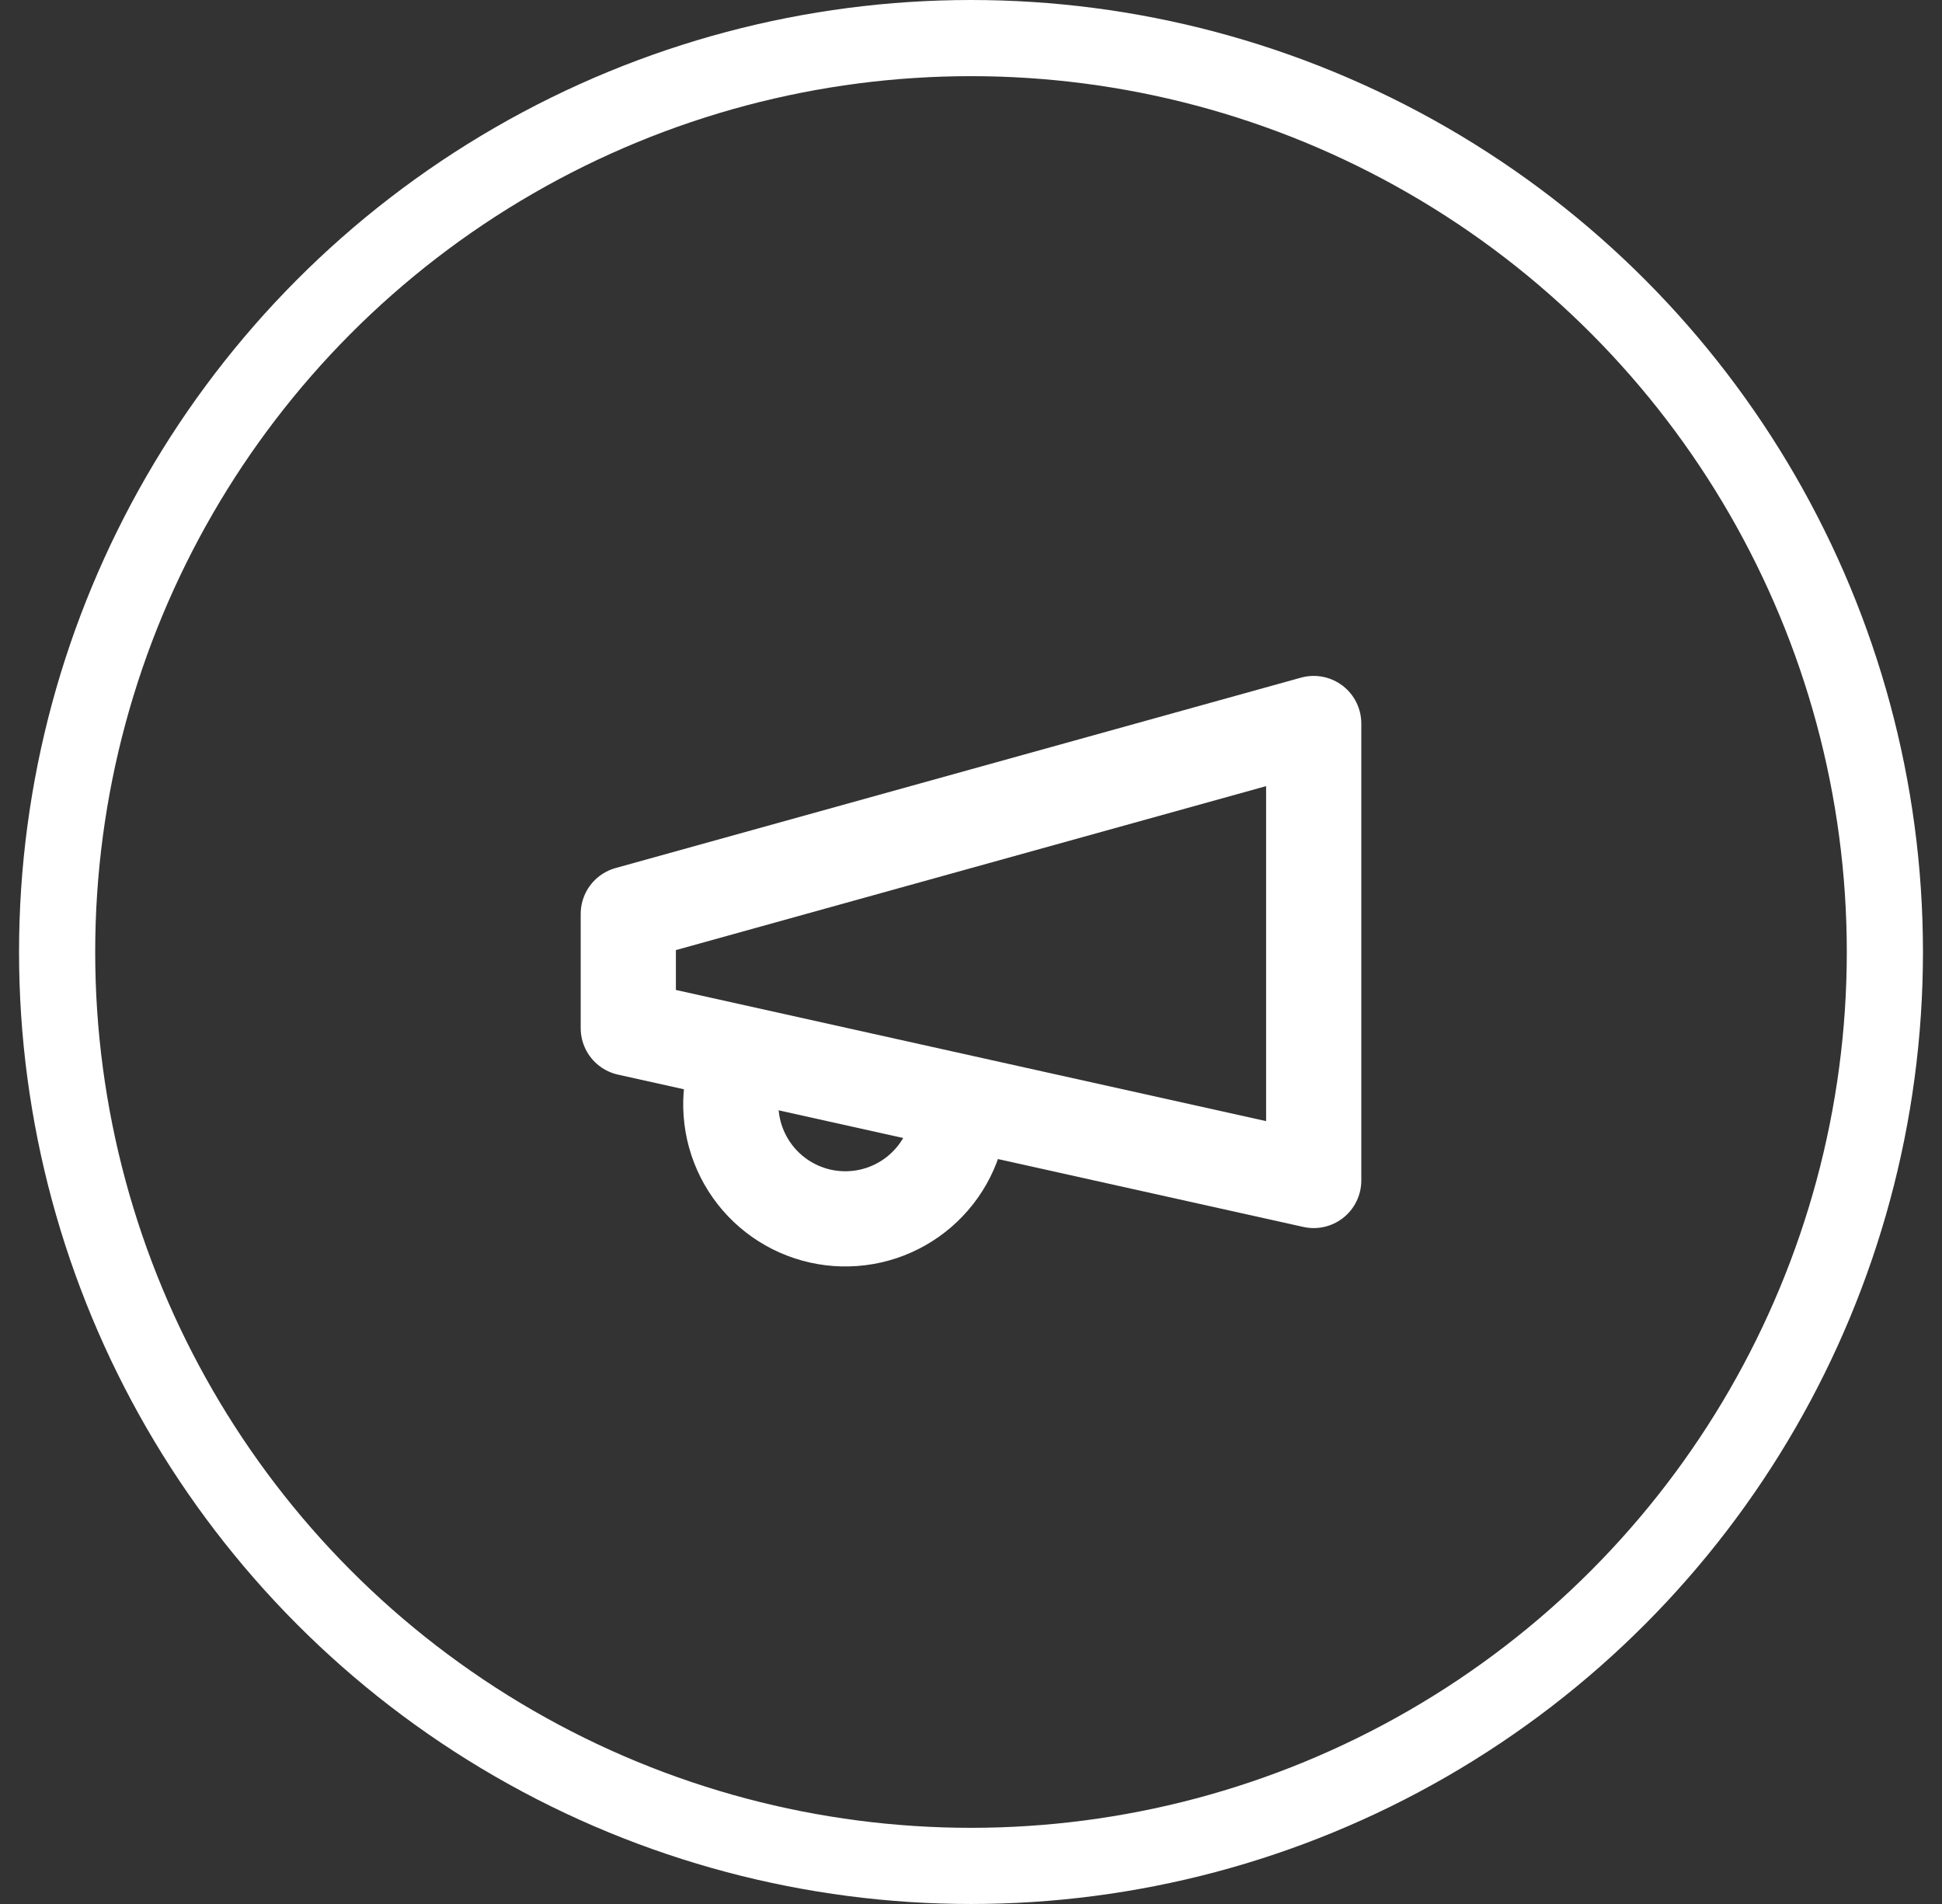
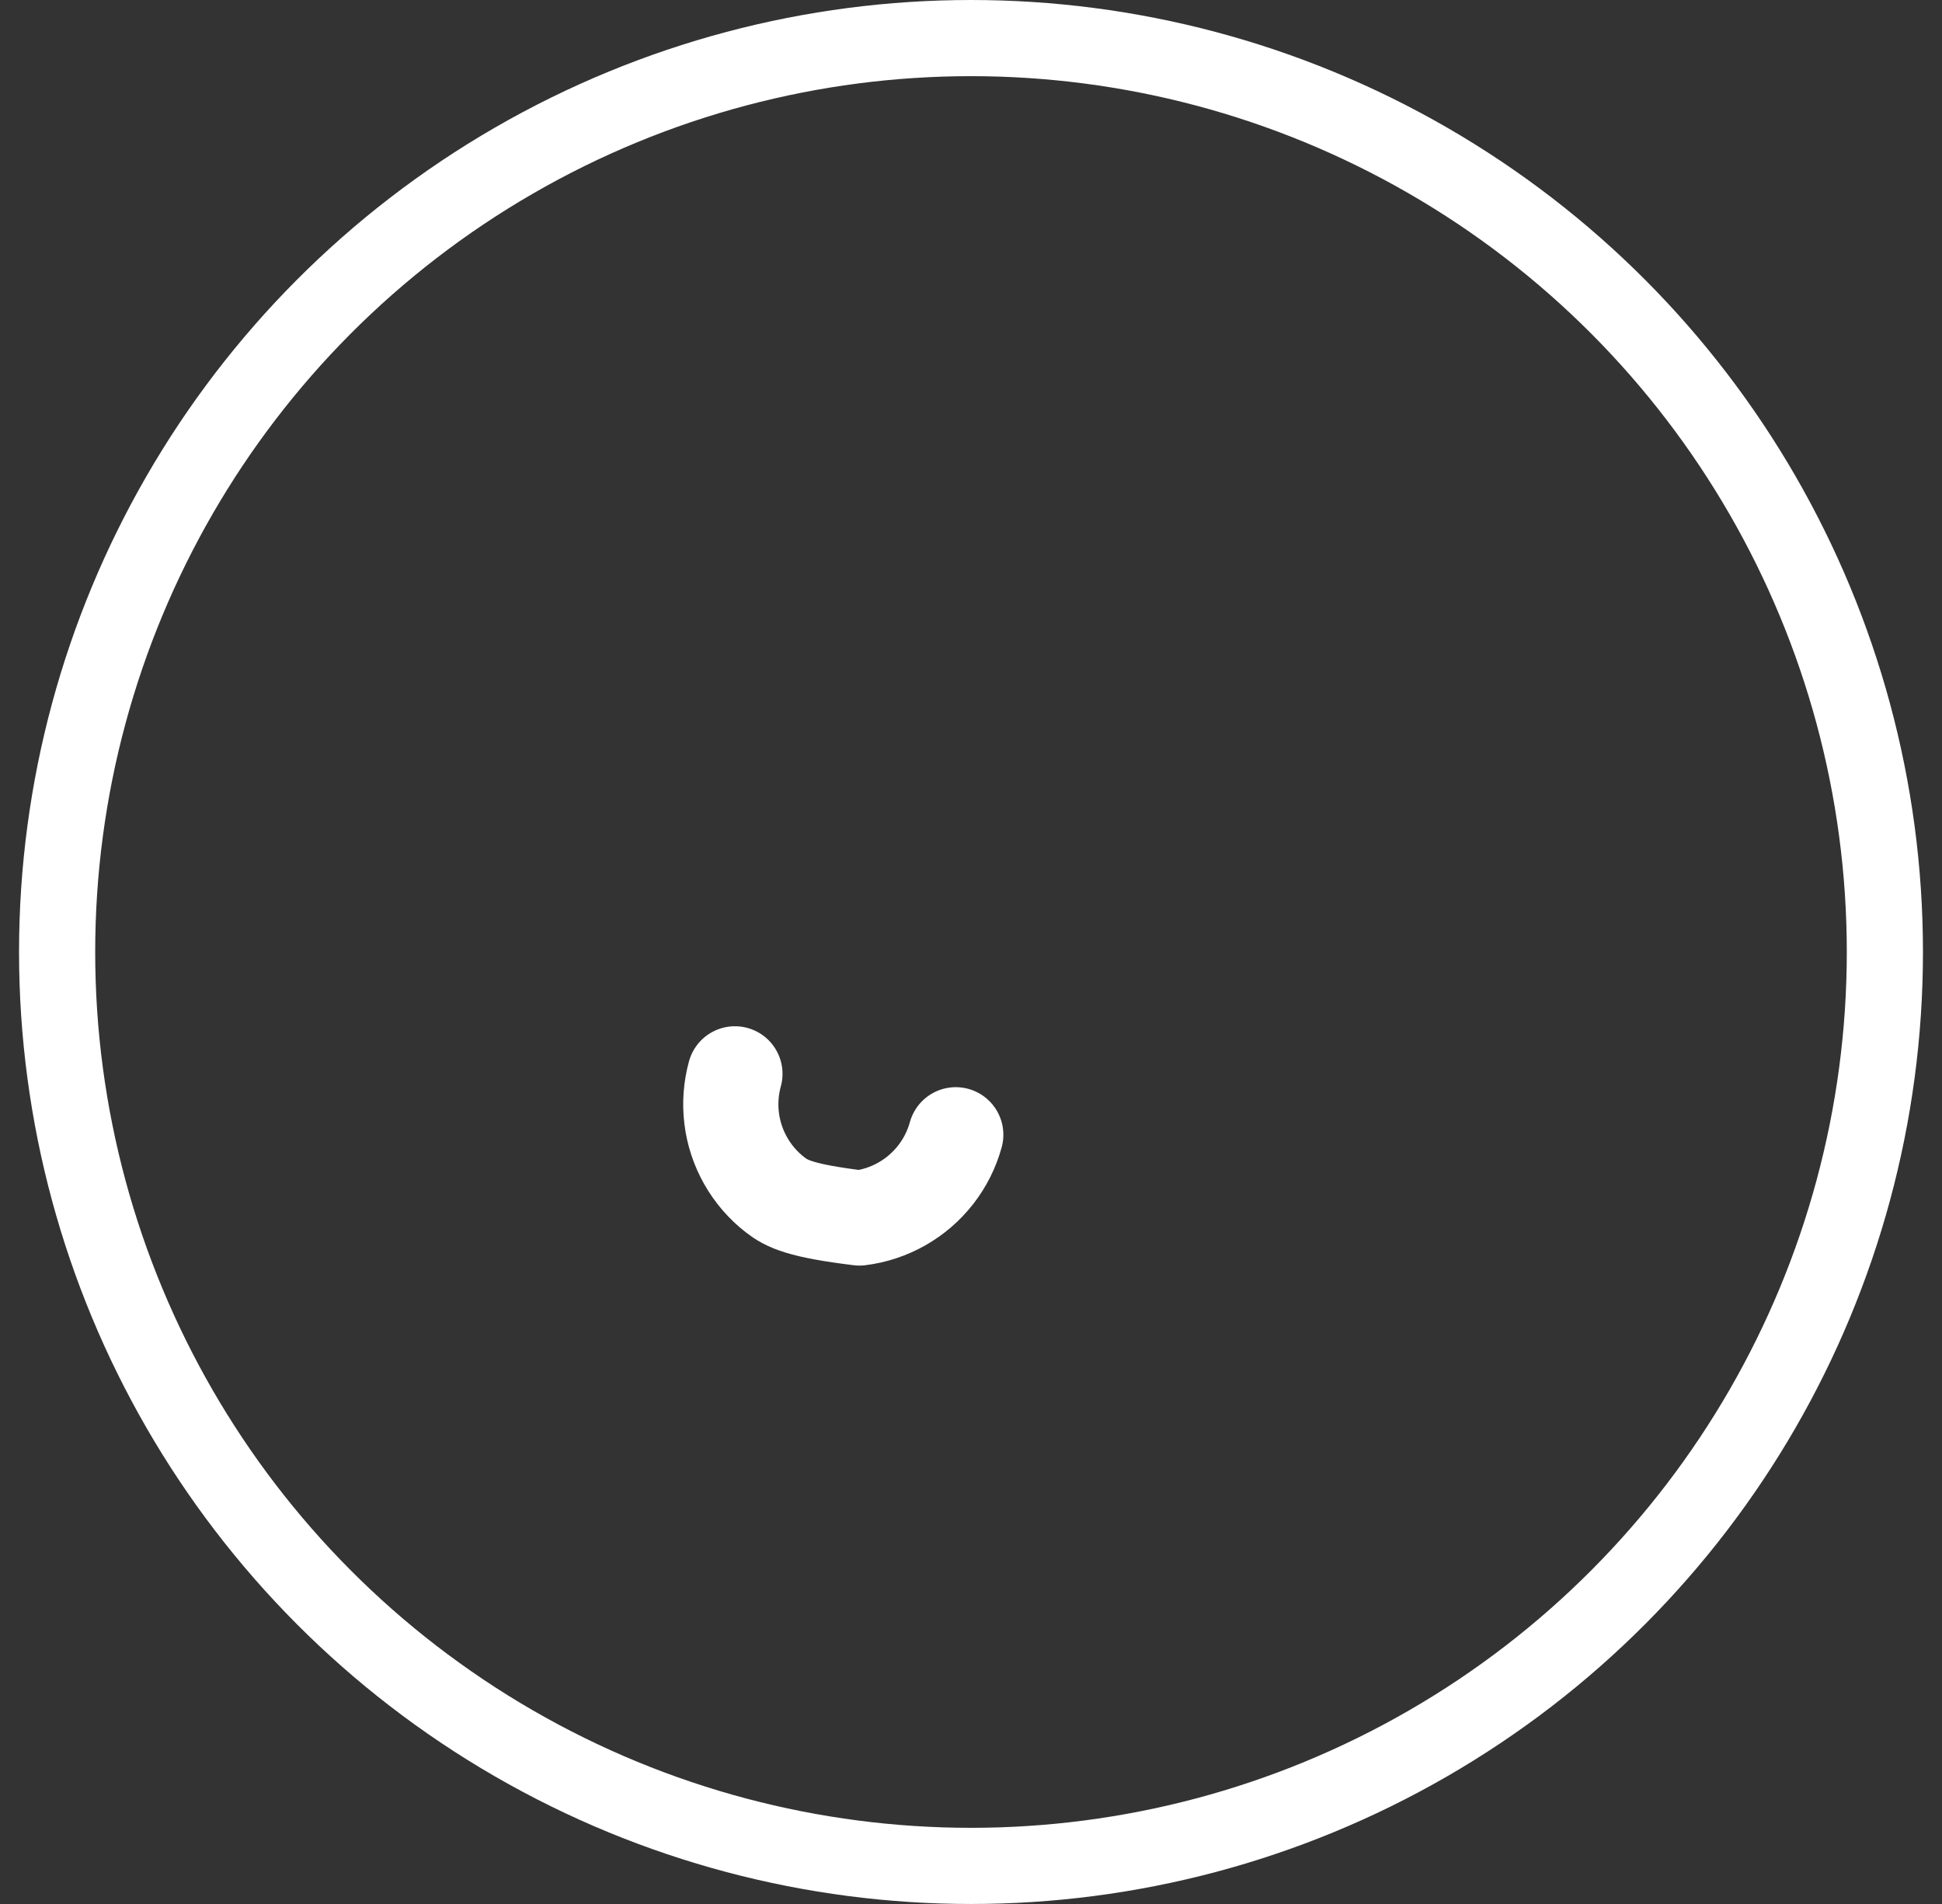
<svg xmlns="http://www.w3.org/2000/svg" width="51" height="50" viewBox="0 0 51 50" fill="none">
  <rect x="0" y="0" width="51" height="50" fill="#333333" stroke="none" />
  <circle cx="25.5" cy="25" r="24" stroke="white" stroke-width="2" />
-   <path d="M16.5 24L34.5 19V31L16.5 27V24Z" stroke="white" stroke-width="2.5" stroke-linecap="round" stroke-linejoin="round" />
-   <path d="M25.1 29.8C24.995 30.181 24.816 30.537 24.573 30.849C24.33 31.16 24.029 31.421 23.685 31.616C23.341 31.811 22.963 31.937 22.571 31.985C22.179 32.034 21.781 32.005 21.4 31.9C21.019 31.795 20.663 31.616 20.351 31.373C20.039 31.13 19.779 30.828 19.584 30.485C19.389 30.141 19.263 29.763 19.215 29.371C19.166 28.979 19.195 28.581 19.3 28.2" stroke="white" stroke-width="2.5" stroke-linecap="round" stroke-linejoin="round" />
+   <path d="M25.1 29.8C24.995 30.181 24.816 30.537 24.573 30.849C24.33 31.16 24.029 31.421 23.685 31.616C23.341 31.811 22.963 31.937 22.571 31.985C21.019 31.795 20.663 31.616 20.351 31.373C20.039 31.13 19.779 30.828 19.584 30.485C19.389 30.141 19.263 29.763 19.215 29.371C19.166 28.979 19.195 28.581 19.3 28.2" stroke="white" stroke-width="2.5" stroke-linecap="round" stroke-linejoin="round" />
</svg>